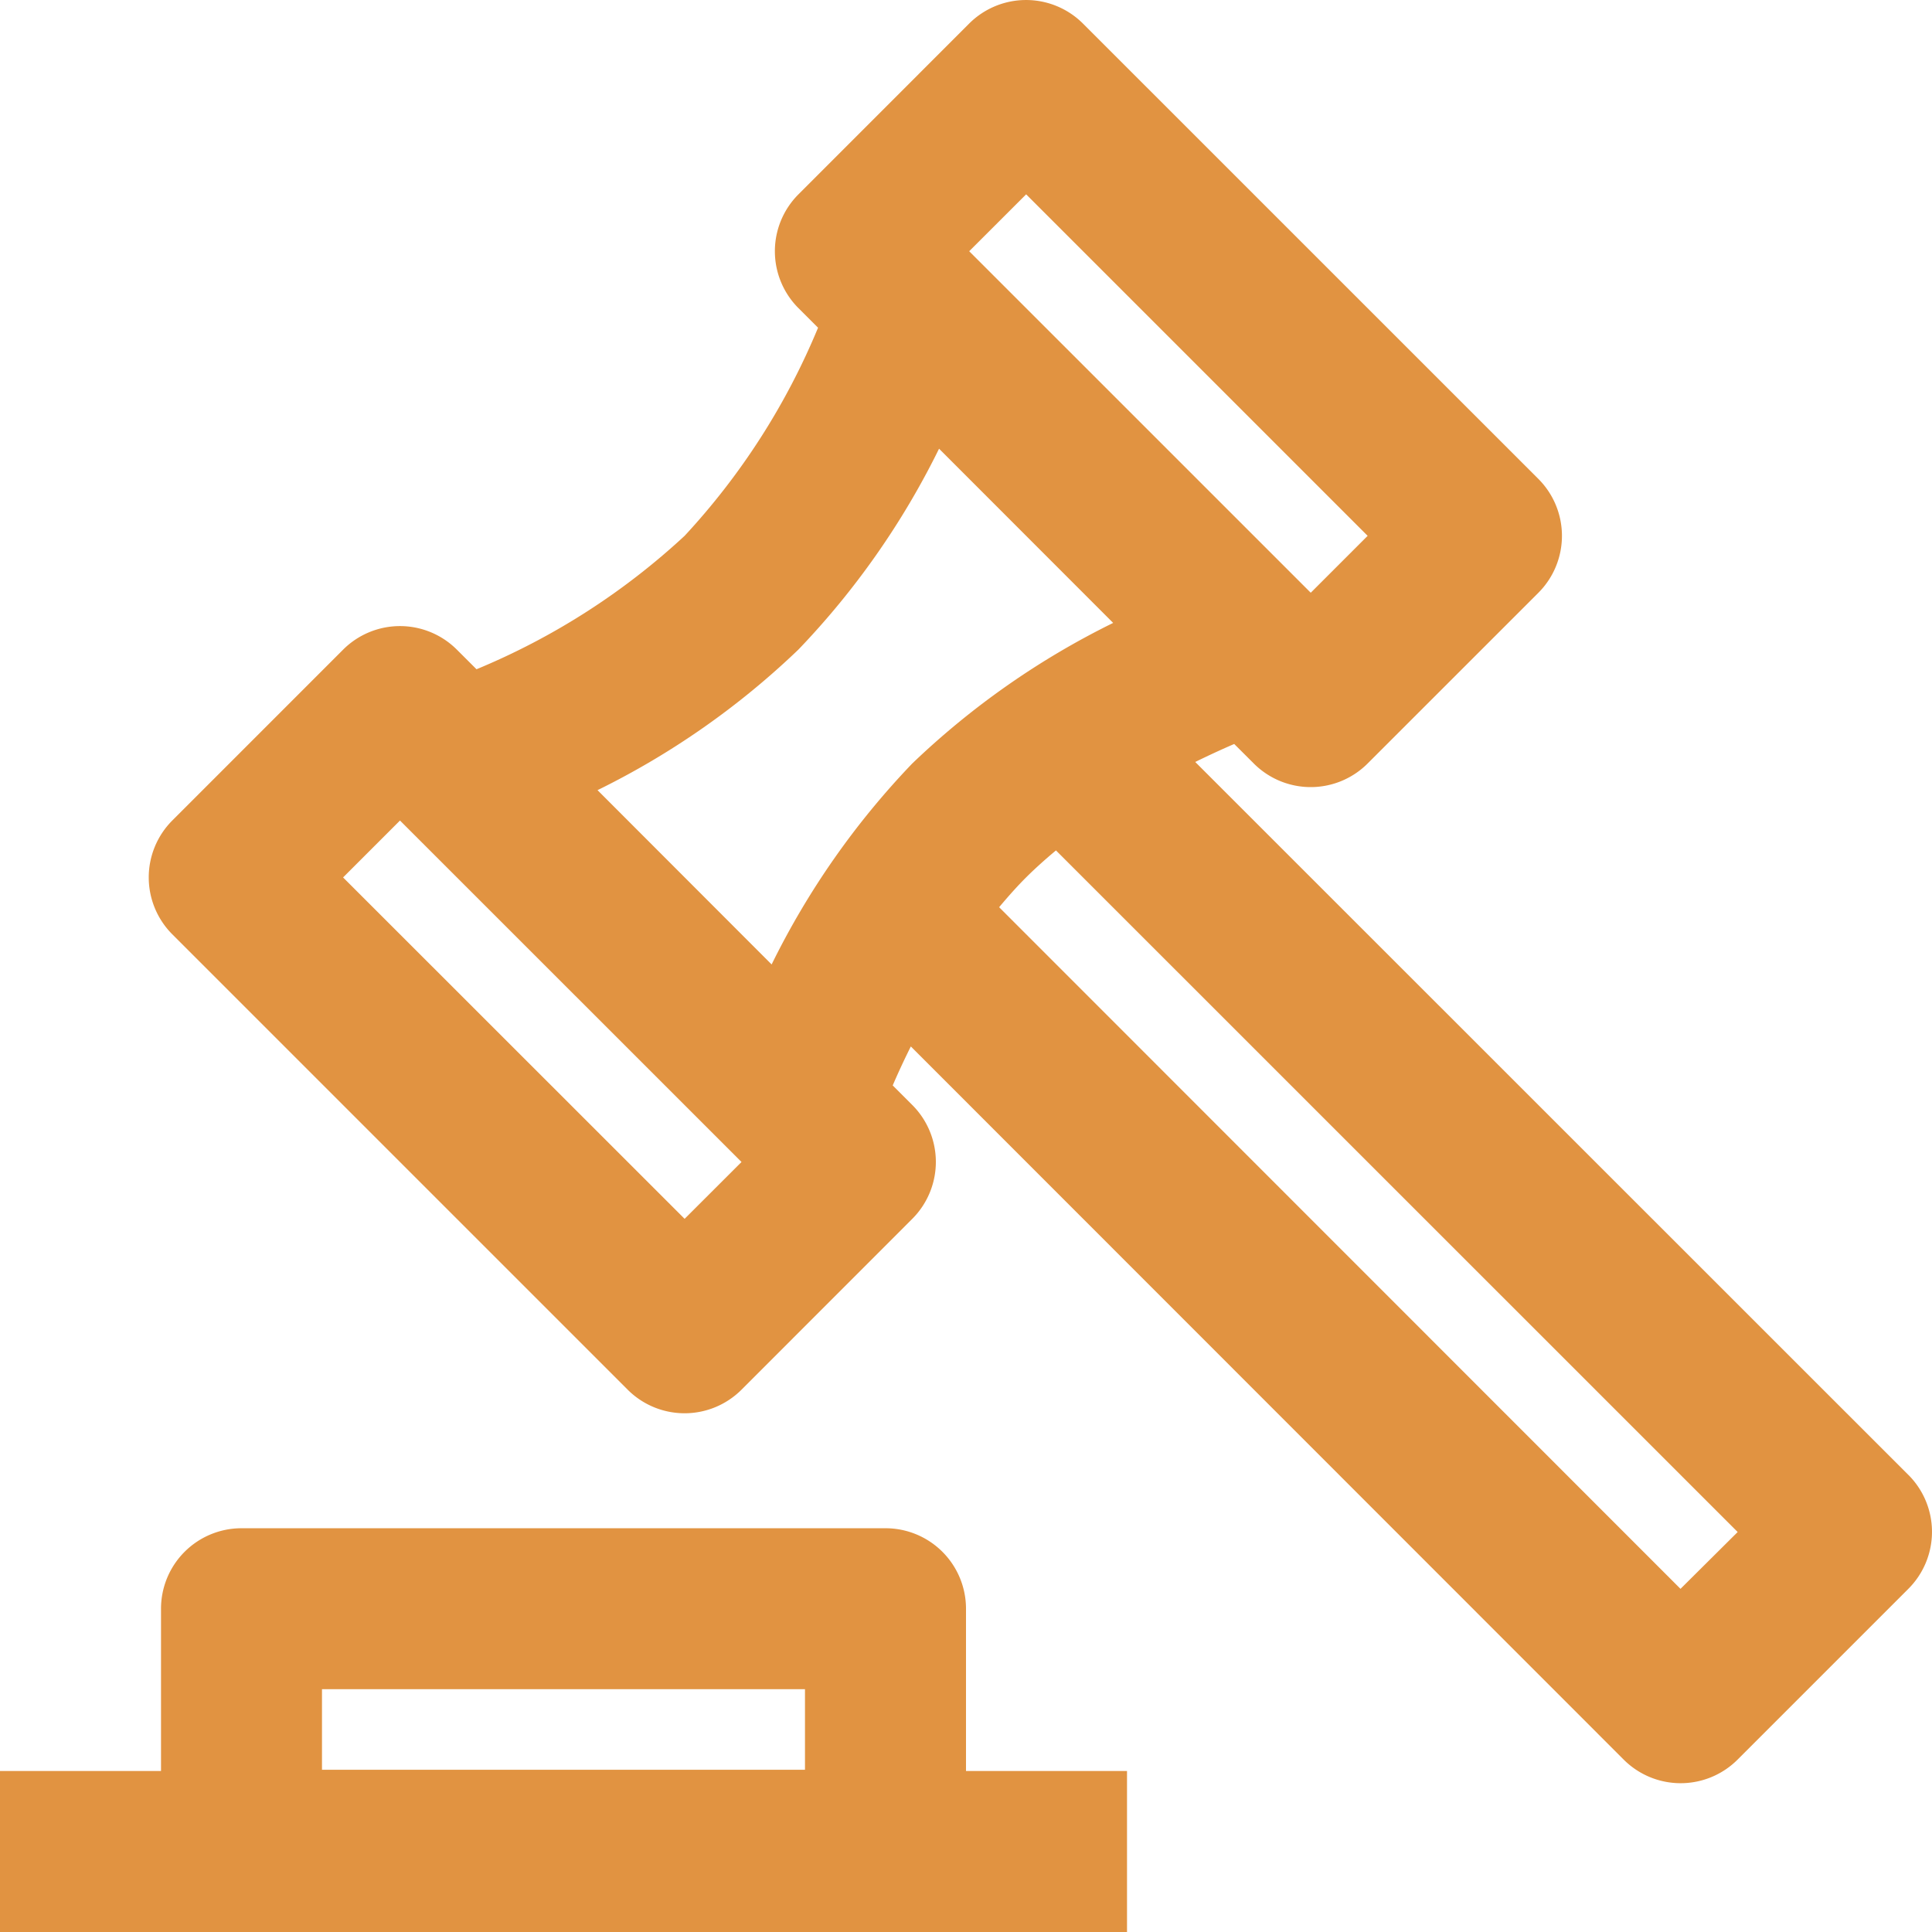
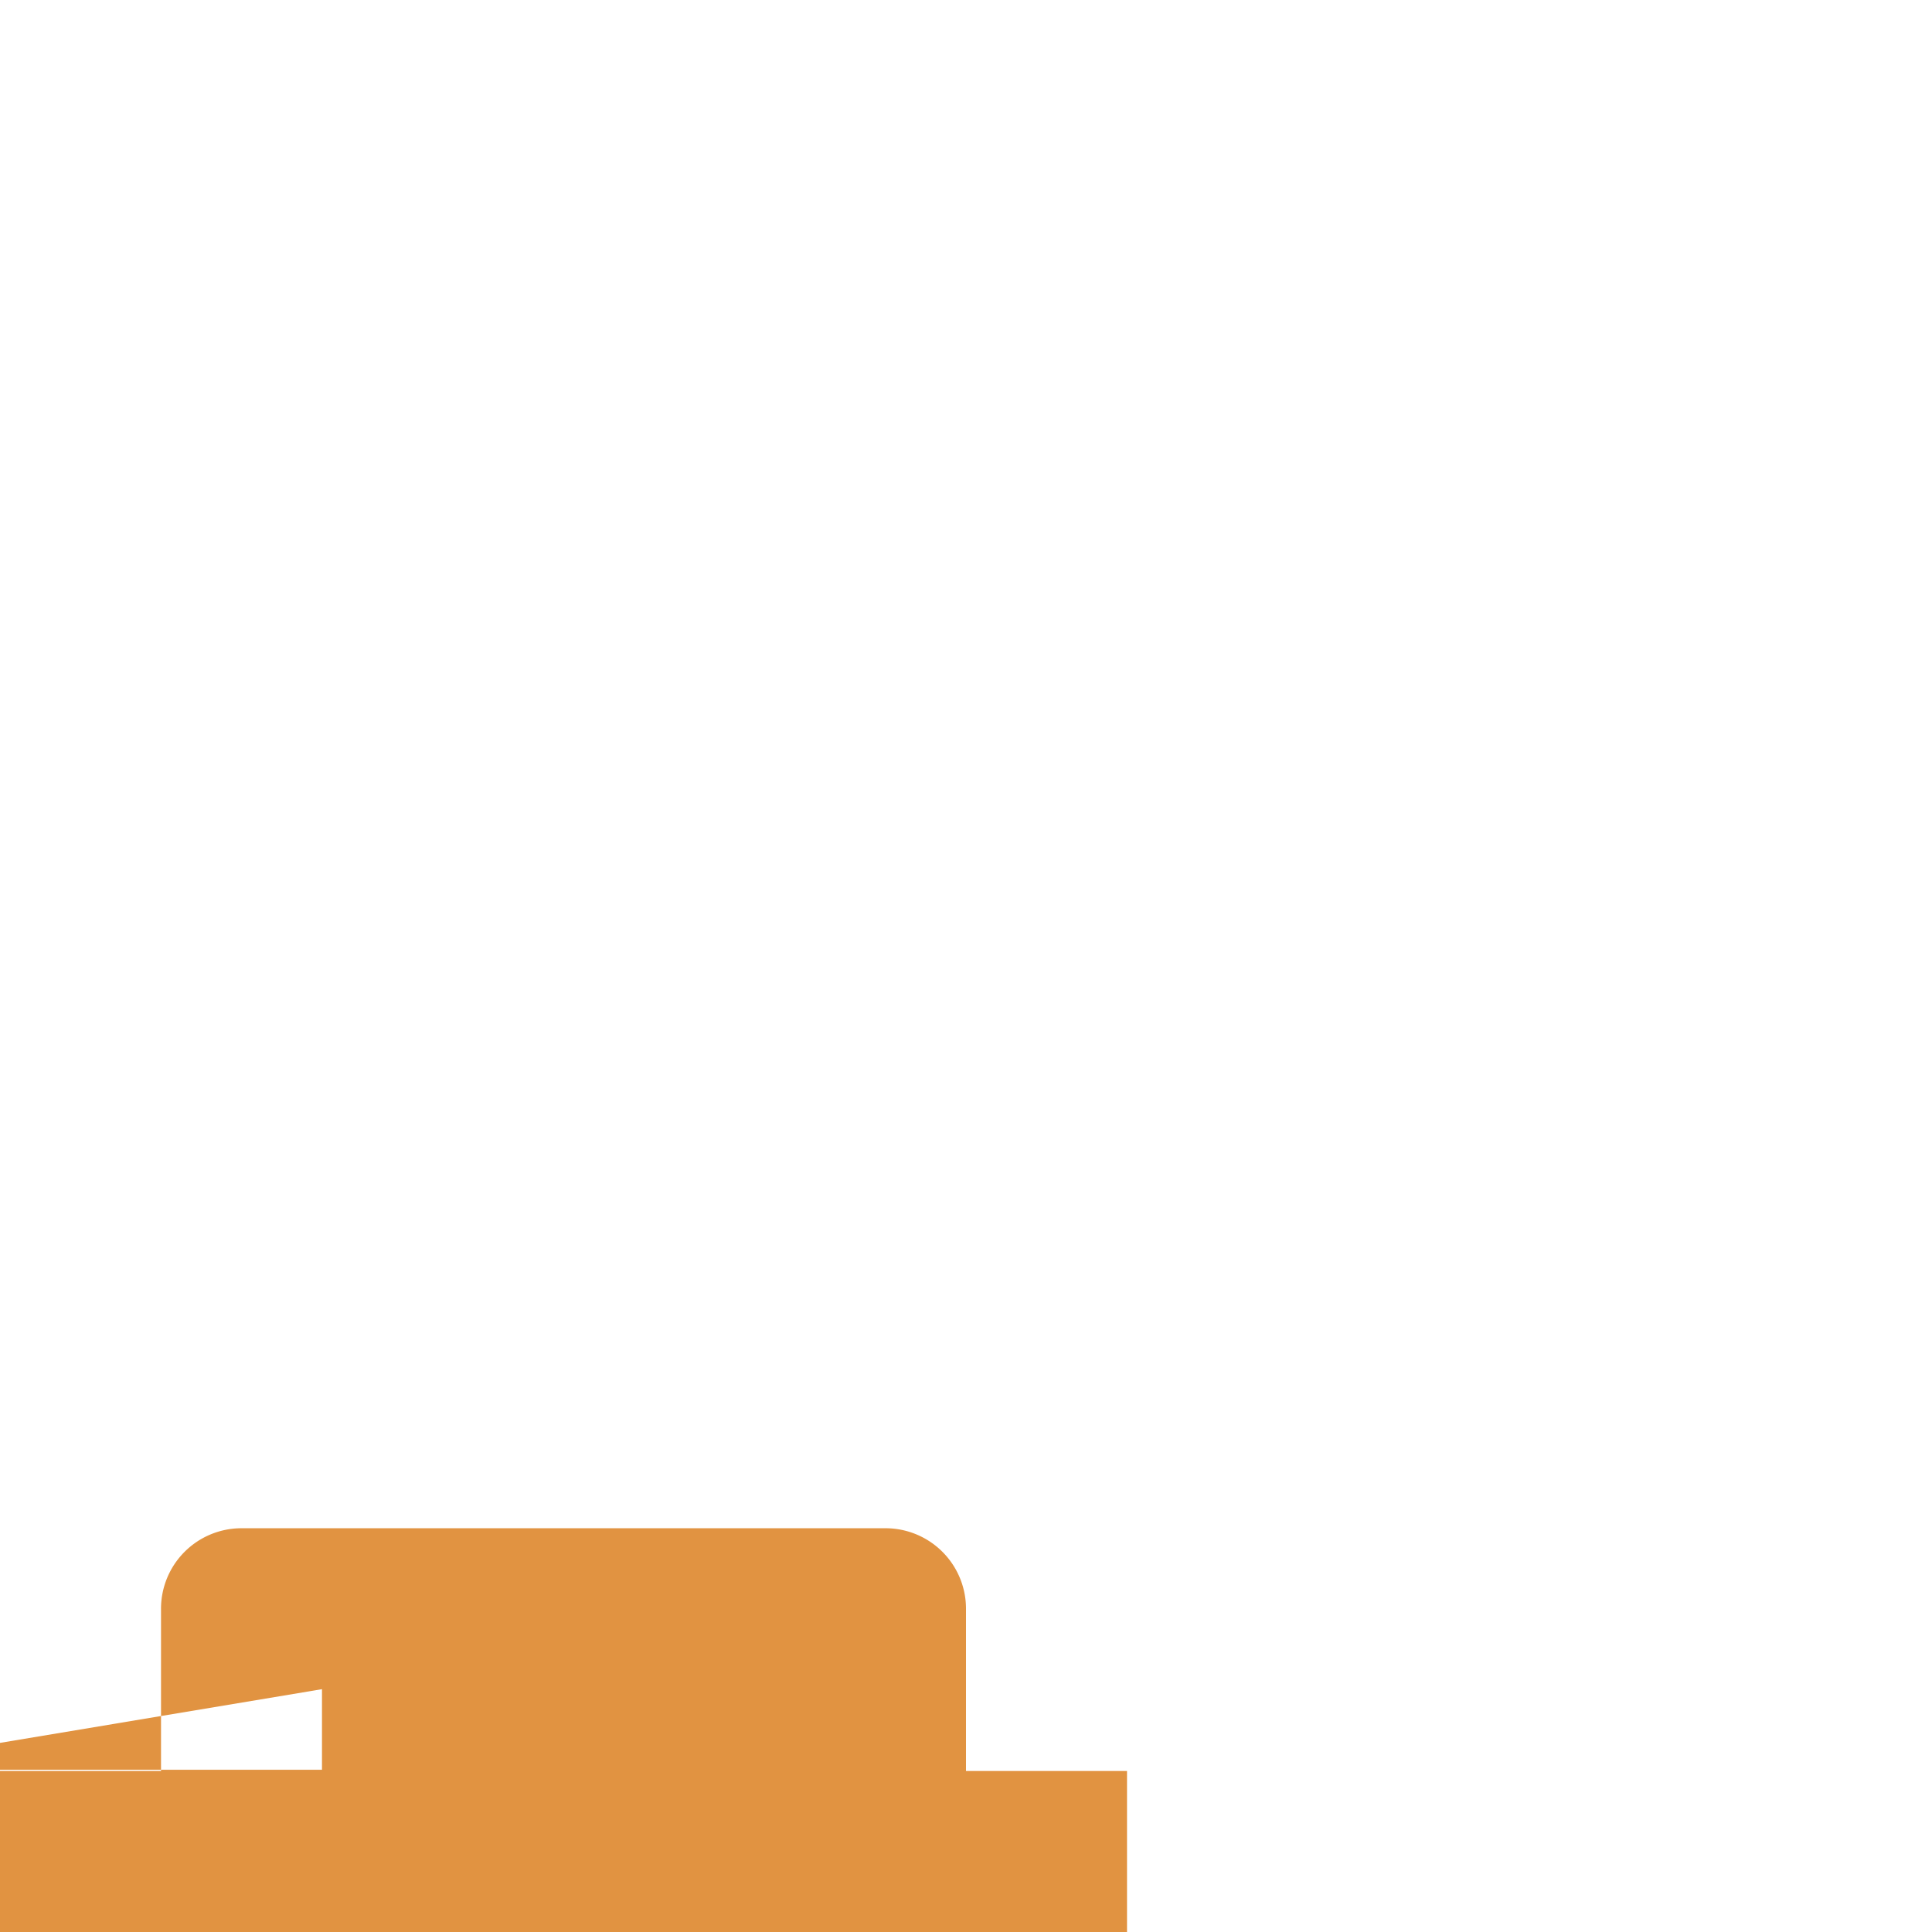
<svg xmlns="http://www.w3.org/2000/svg" viewBox="0 0 512 512">
  <defs>
    <style>.cls-1{fill:#e19341;}</style>
  </defs>
  <g id="Layer_2" data-name="Layer 2">
    <g id="Layer_1-2" data-name="Layer 1">
      <g id="_29-auction" data-name=" 29-auction">
-         <path class="cls-1" d="M505.75,390.88l-189-188.95c3.79-1.86,7.27-3.45,10.33-4.77l5.19,5.18a21.32,21.32,0,0,0,30.16,0l45.26-45.25a21.35,21.35,0,0,0,0-30.17L287,6.25a21.34,21.34,0,0,0-30.17,0L211.6,51.5a21.32,21.32,0,0,0,0,30.16l5.19,5.19A185,185,0,0,1,181.43,142a185.32,185.32,0,0,1-55.15,35.36l-5.2-5.19a21.32,21.32,0,0,0-30.16,0L45.66,217.44a21.34,21.34,0,0,0,0,30.16L166.34,368.28a21.33,21.33,0,0,0,30.17,0h0L241.77,323a21.34,21.34,0,0,0,0-30.16l-5.19-5.19c1.31-3.06,2.91-6.54,4.8-10.33l188.92,189a21.34,21.34,0,0,0,30.17,0h0l45.28-45.28a21.34,21.34,0,0,0,0-30.17ZM271.94,51.5,362.44,142l-15.08,15.08L256.85,66.58ZM181.43,323,90.92,232.53,106,217.45l90.51,90.49Zm-23.08-113.6a211.61,211.61,0,0,0,53.24-37.26,211.78,211.78,0,0,0,37.27-53.23L295,165.08a212.1,212.1,0,0,0-53.25,37.26,212.1,212.1,0,0,0-37.26,53.25Zm287,211.66L264.78,240.42c2.29-2.72,4.64-5.4,7.15-7.9s5.18-4.87,7.91-7.15L460.5,406Z" />
-         <path class="cls-1" d="M256,426.32A21.33,21.33,0,0,0,234.67,405H64a21.33,21.33,0,0,0-21.33,21.34v43H0V512H298.67V469.33H256ZM85.33,447.65h128V469h-128Z" />
+         <path class="cls-1" d="M256,426.32A21.33,21.33,0,0,0,234.67,405H64a21.33,21.33,0,0,0-21.33,21.34v43H0V512H298.67V469.33H256ZM85.33,447.65V469h-128Z" />
      </g>
    </g>
  </g>
</svg>